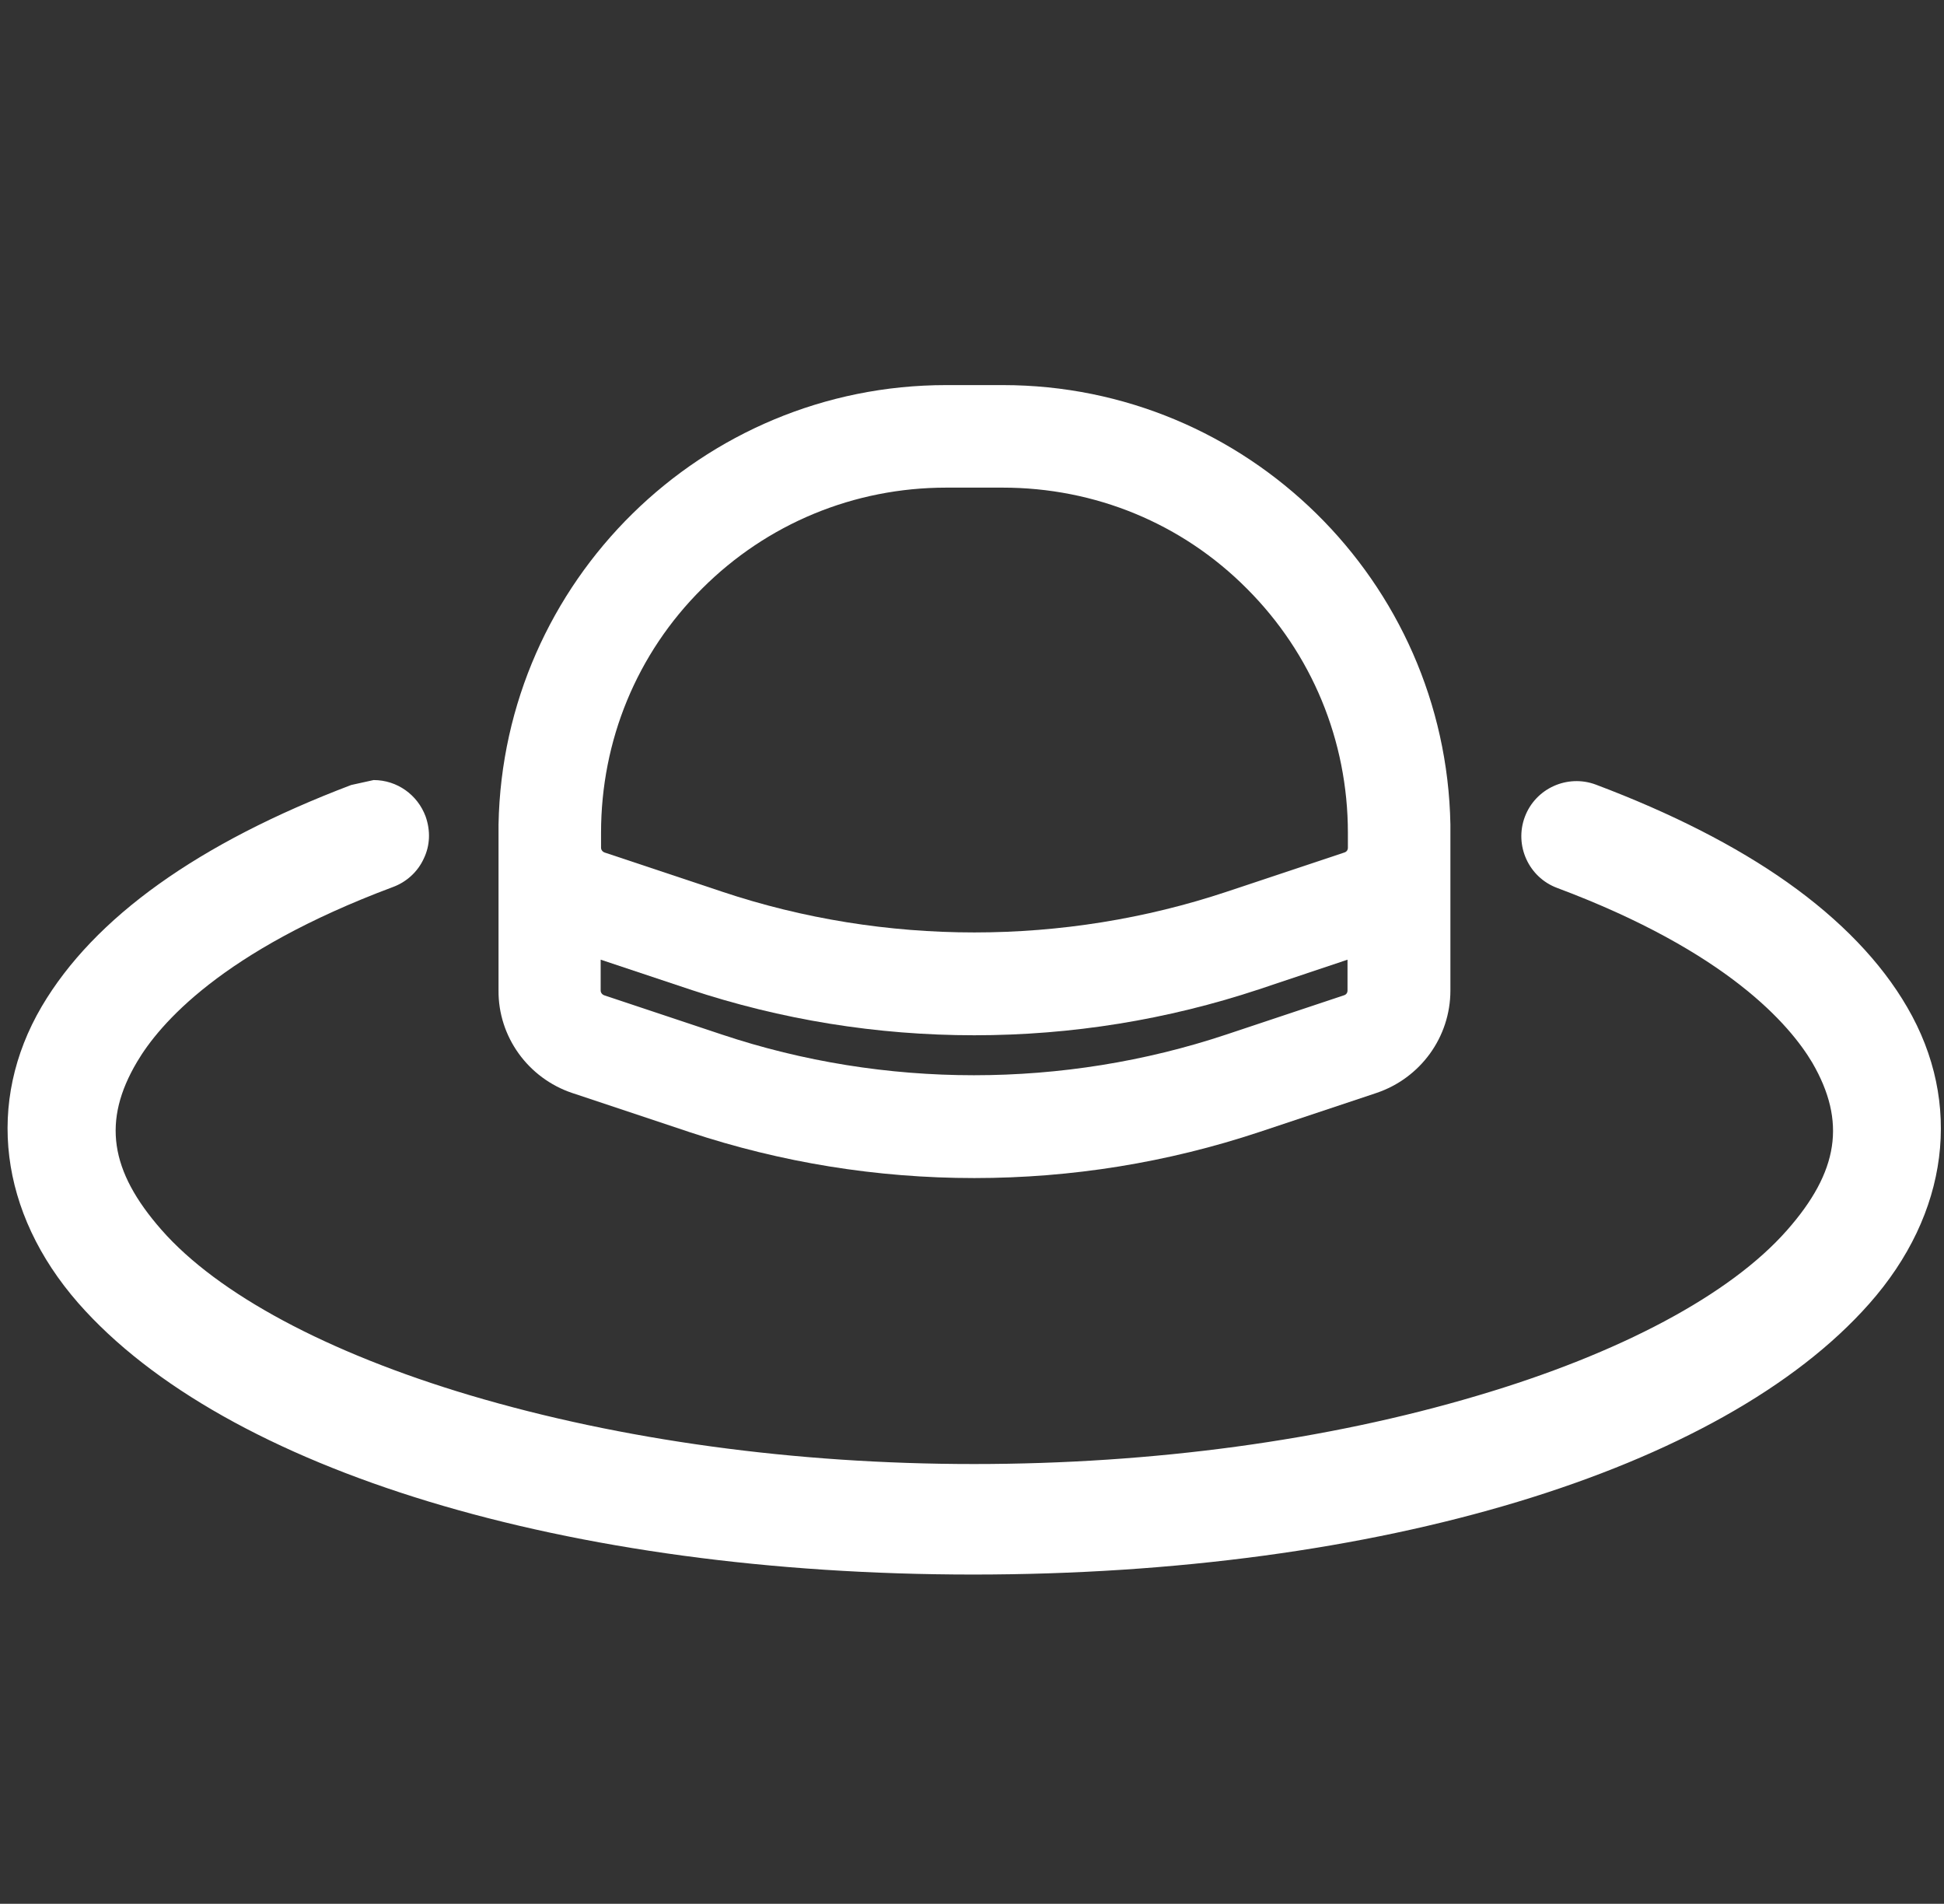
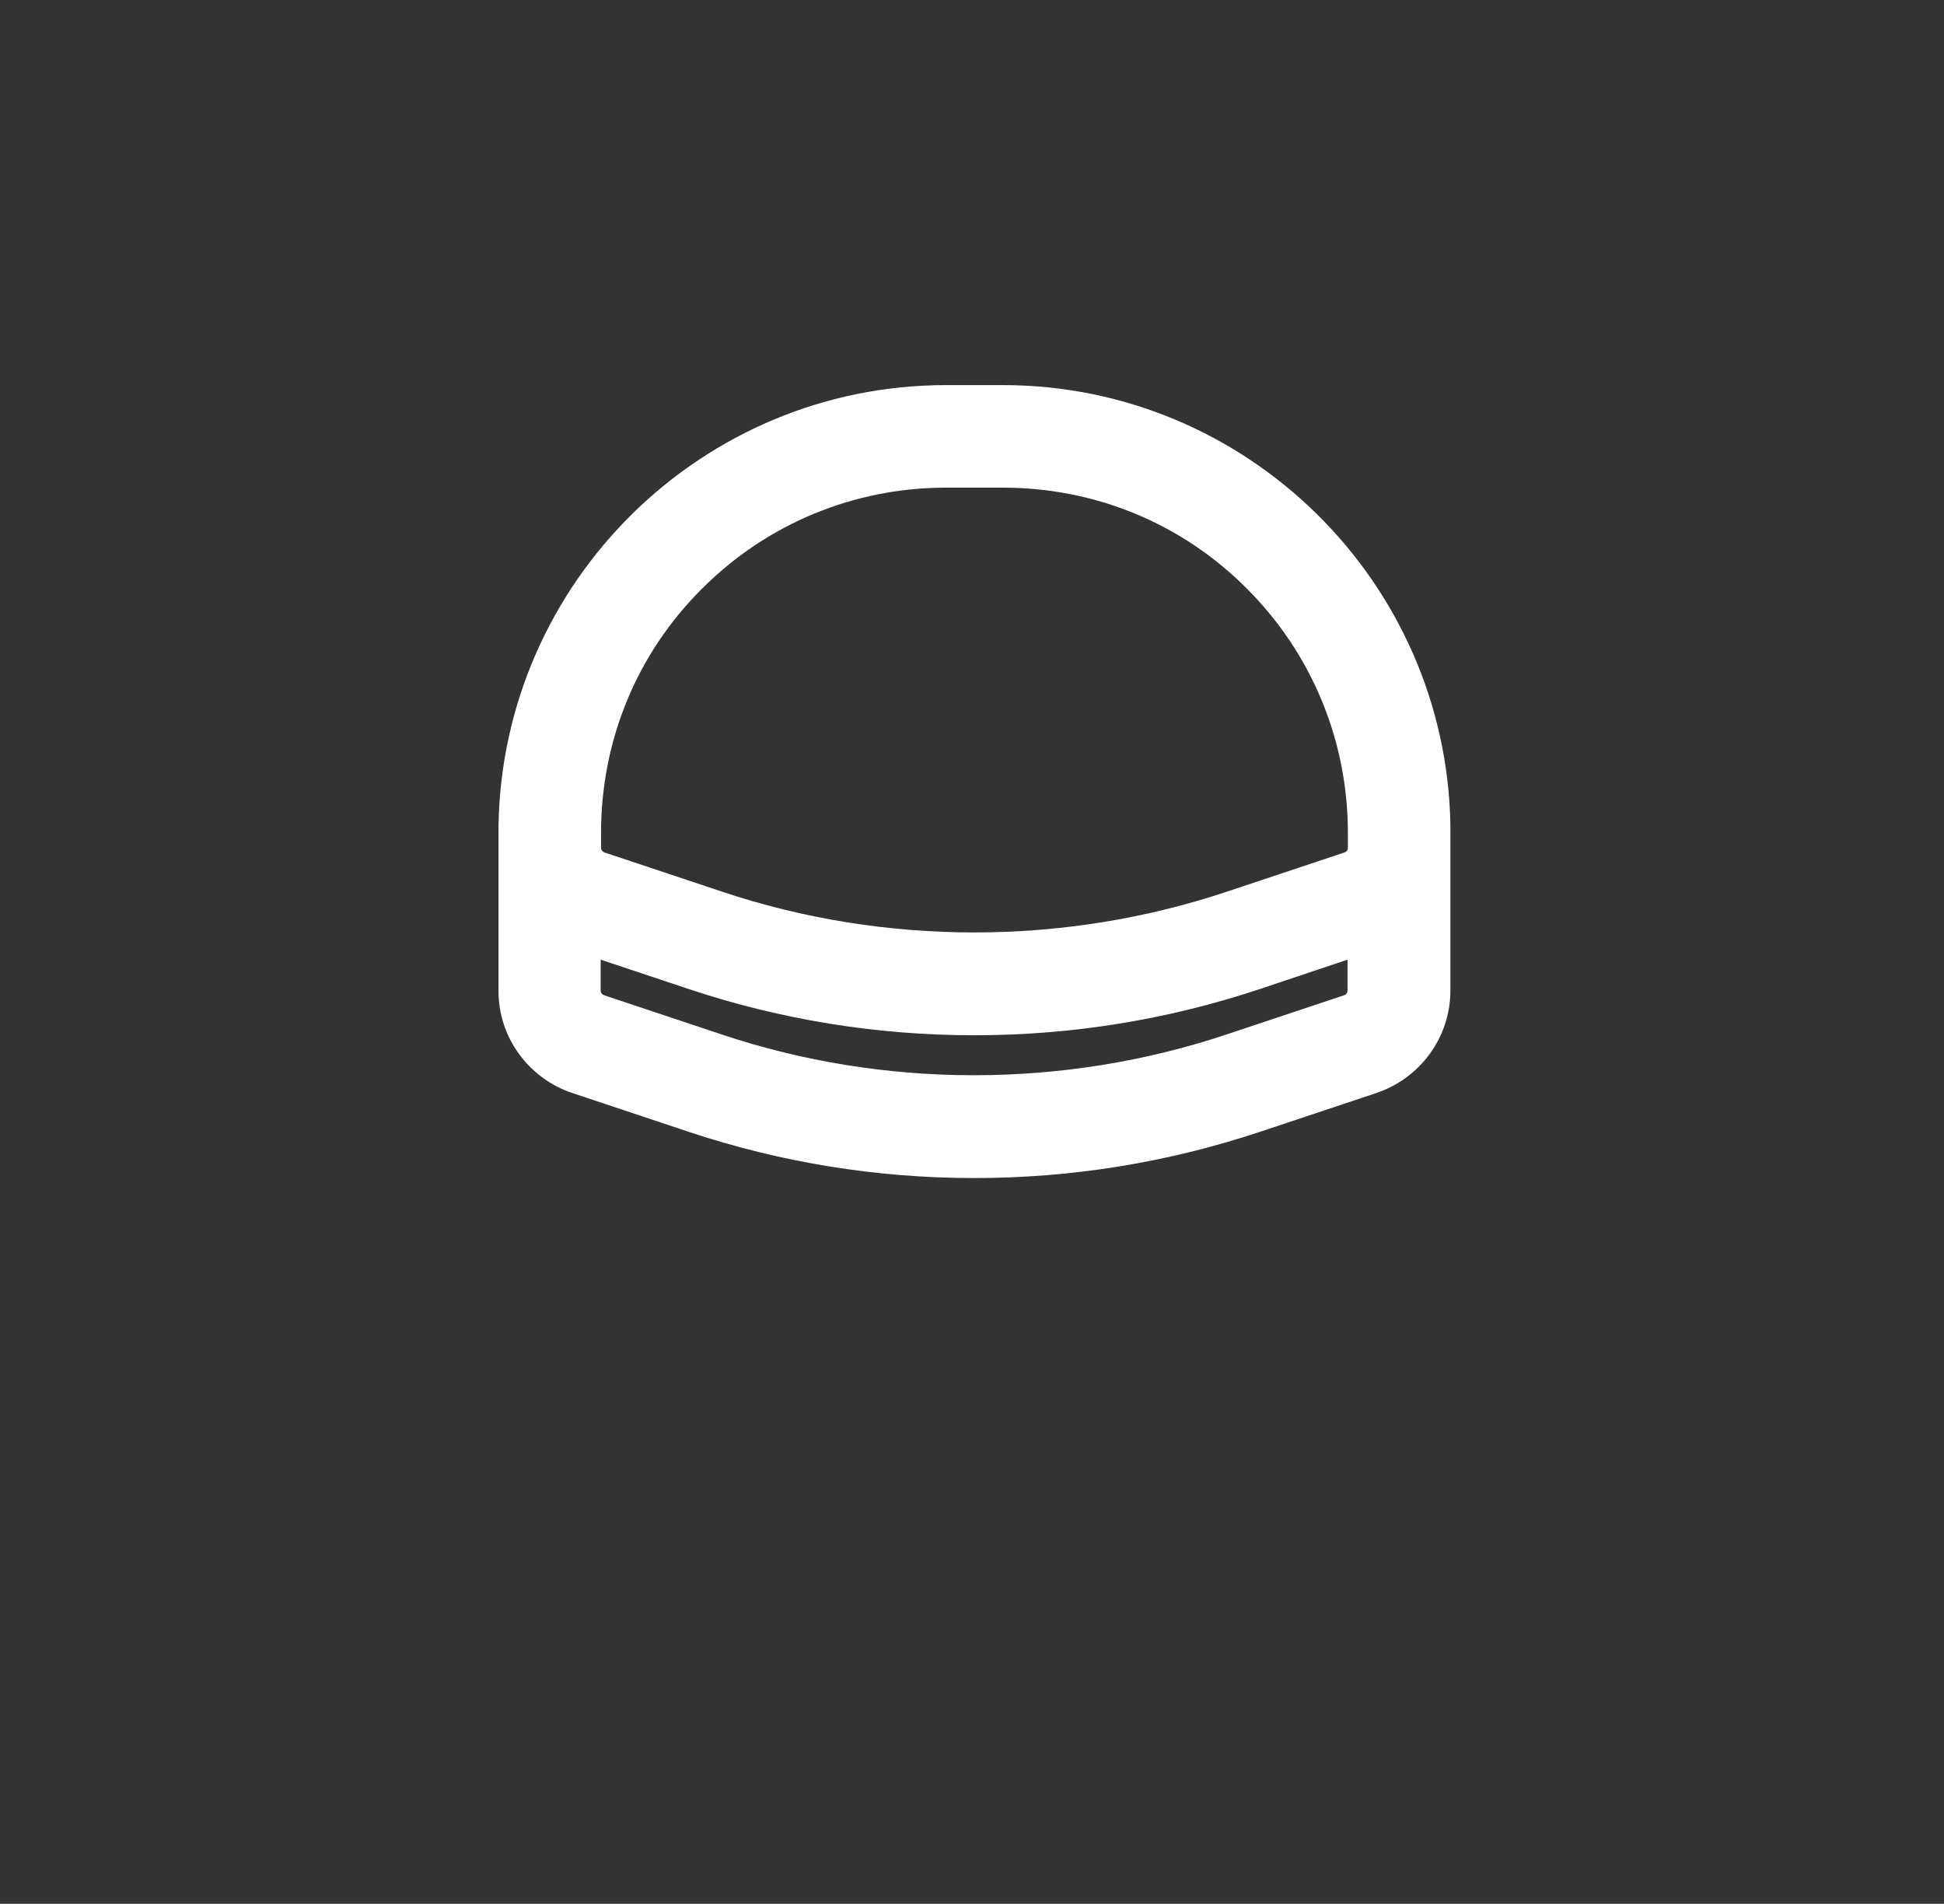
<svg xmlns="http://www.w3.org/2000/svg" version="1.1" id="Calque_1" x="0px" y="0px" viewBox="0 0 512 501.3" style="enable-background:new 0 0 512 501.3;" xml:space="preserve">
  <rect x="0" y="0" width="512" height="501.3" fill="#333333" stroke="none" />
  <style type="text/css">
	.st0{fill:#FFFFFF;}
</style>
  <g>
-     <path class="st0" d="M502.3,265.2c-6.9-11.9-17.6-23-31.6-32.9c-13.6-9.6-30.5-18.2-50.4-25.7c-7.5-2.8-15.9,1-18.7,8.5   c-2.8,7.5,1,15.9,8.5,18.7c44.9,16.8,61.3,36.1,67.2,46c9,15.5,7,28.7-6.7,44.2c-14.9,16.9-43.9,32.4-81.5,43.5   c-39.7,11.8-85.5,18-132.5,18h-0.2c-47,0-92.9-6.3-132.6-18.1c-37.6-11.2-66.5-26.7-81.3-43.6c-13.6-15.5-15.6-28.7-6.4-44.2   c5.9-10,22.4-29.2,67.3-46c3.6-1.3,6.6-4,8.2-7.5c1.7-3.5,1.8-7.4,0.5-11.1c-2.1-5.7-7.5-9.6-13.7-9.6l-5.9,1.3   C52.2,222,24.8,241.6,11,265c-14.8,25.2-11.2,54.3,9.6,78.1c38.7,44.1,129,71.5,235.7,71.5h0c106.7,0,197.1-27.3,236-71.3   C513.3,319.6,517,290.4,502.3,265.2z" />
    <path class="st0" d="M150.7,287.8l30.9,10.3c24.1,8,49.3,12.1,75,12.1c25.7,0,50.9-4.1,75-12.1l30.9-10.3   c11.6-3.9,19.5-14.7,19.5-27v-37.6v-3.9v-2.2h0c-1.2-64-53.6-115.7-117.9-115.7h-14.9c-64.3,0-116.7,51.7-117.9,115.7h0v2.2v3.9   v37.6C131.2,273,139.1,283.9,150.7,287.8z M355,223.2c0,0.6-0.3,1.1-1,1.3l-30.9,10.3c-42.9,14.3-90.1,14.3-132.9,0l-30.9-10.3   c-0.6-0.2-1-0.7-1-1.3v-3.9c0-24.3,9.4-47.2,26.6-64.3c17.1-17.1,40-26.6,64.3-26.6h14.9c24.3,0,47.2,9.4,64.3,26.6   c17.1,17.1,26.6,40,26.6,64.3V223.2z M181.6,260.5c24.1,8,49.3,12.1,75,12.1c25.7,0,50.9-4.1,75-12.1l23.3-7.8v8.1   c0,0.6-0.3,1.1-1,1.3l-30.9,10.3c-42.9,14.3-90.1,14.3-132.9,0l-30.9-10.3c-0.6-0.2-1-0.7-1-1.3v-8.1L181.6,260.5z" />
  </g>
</svg>